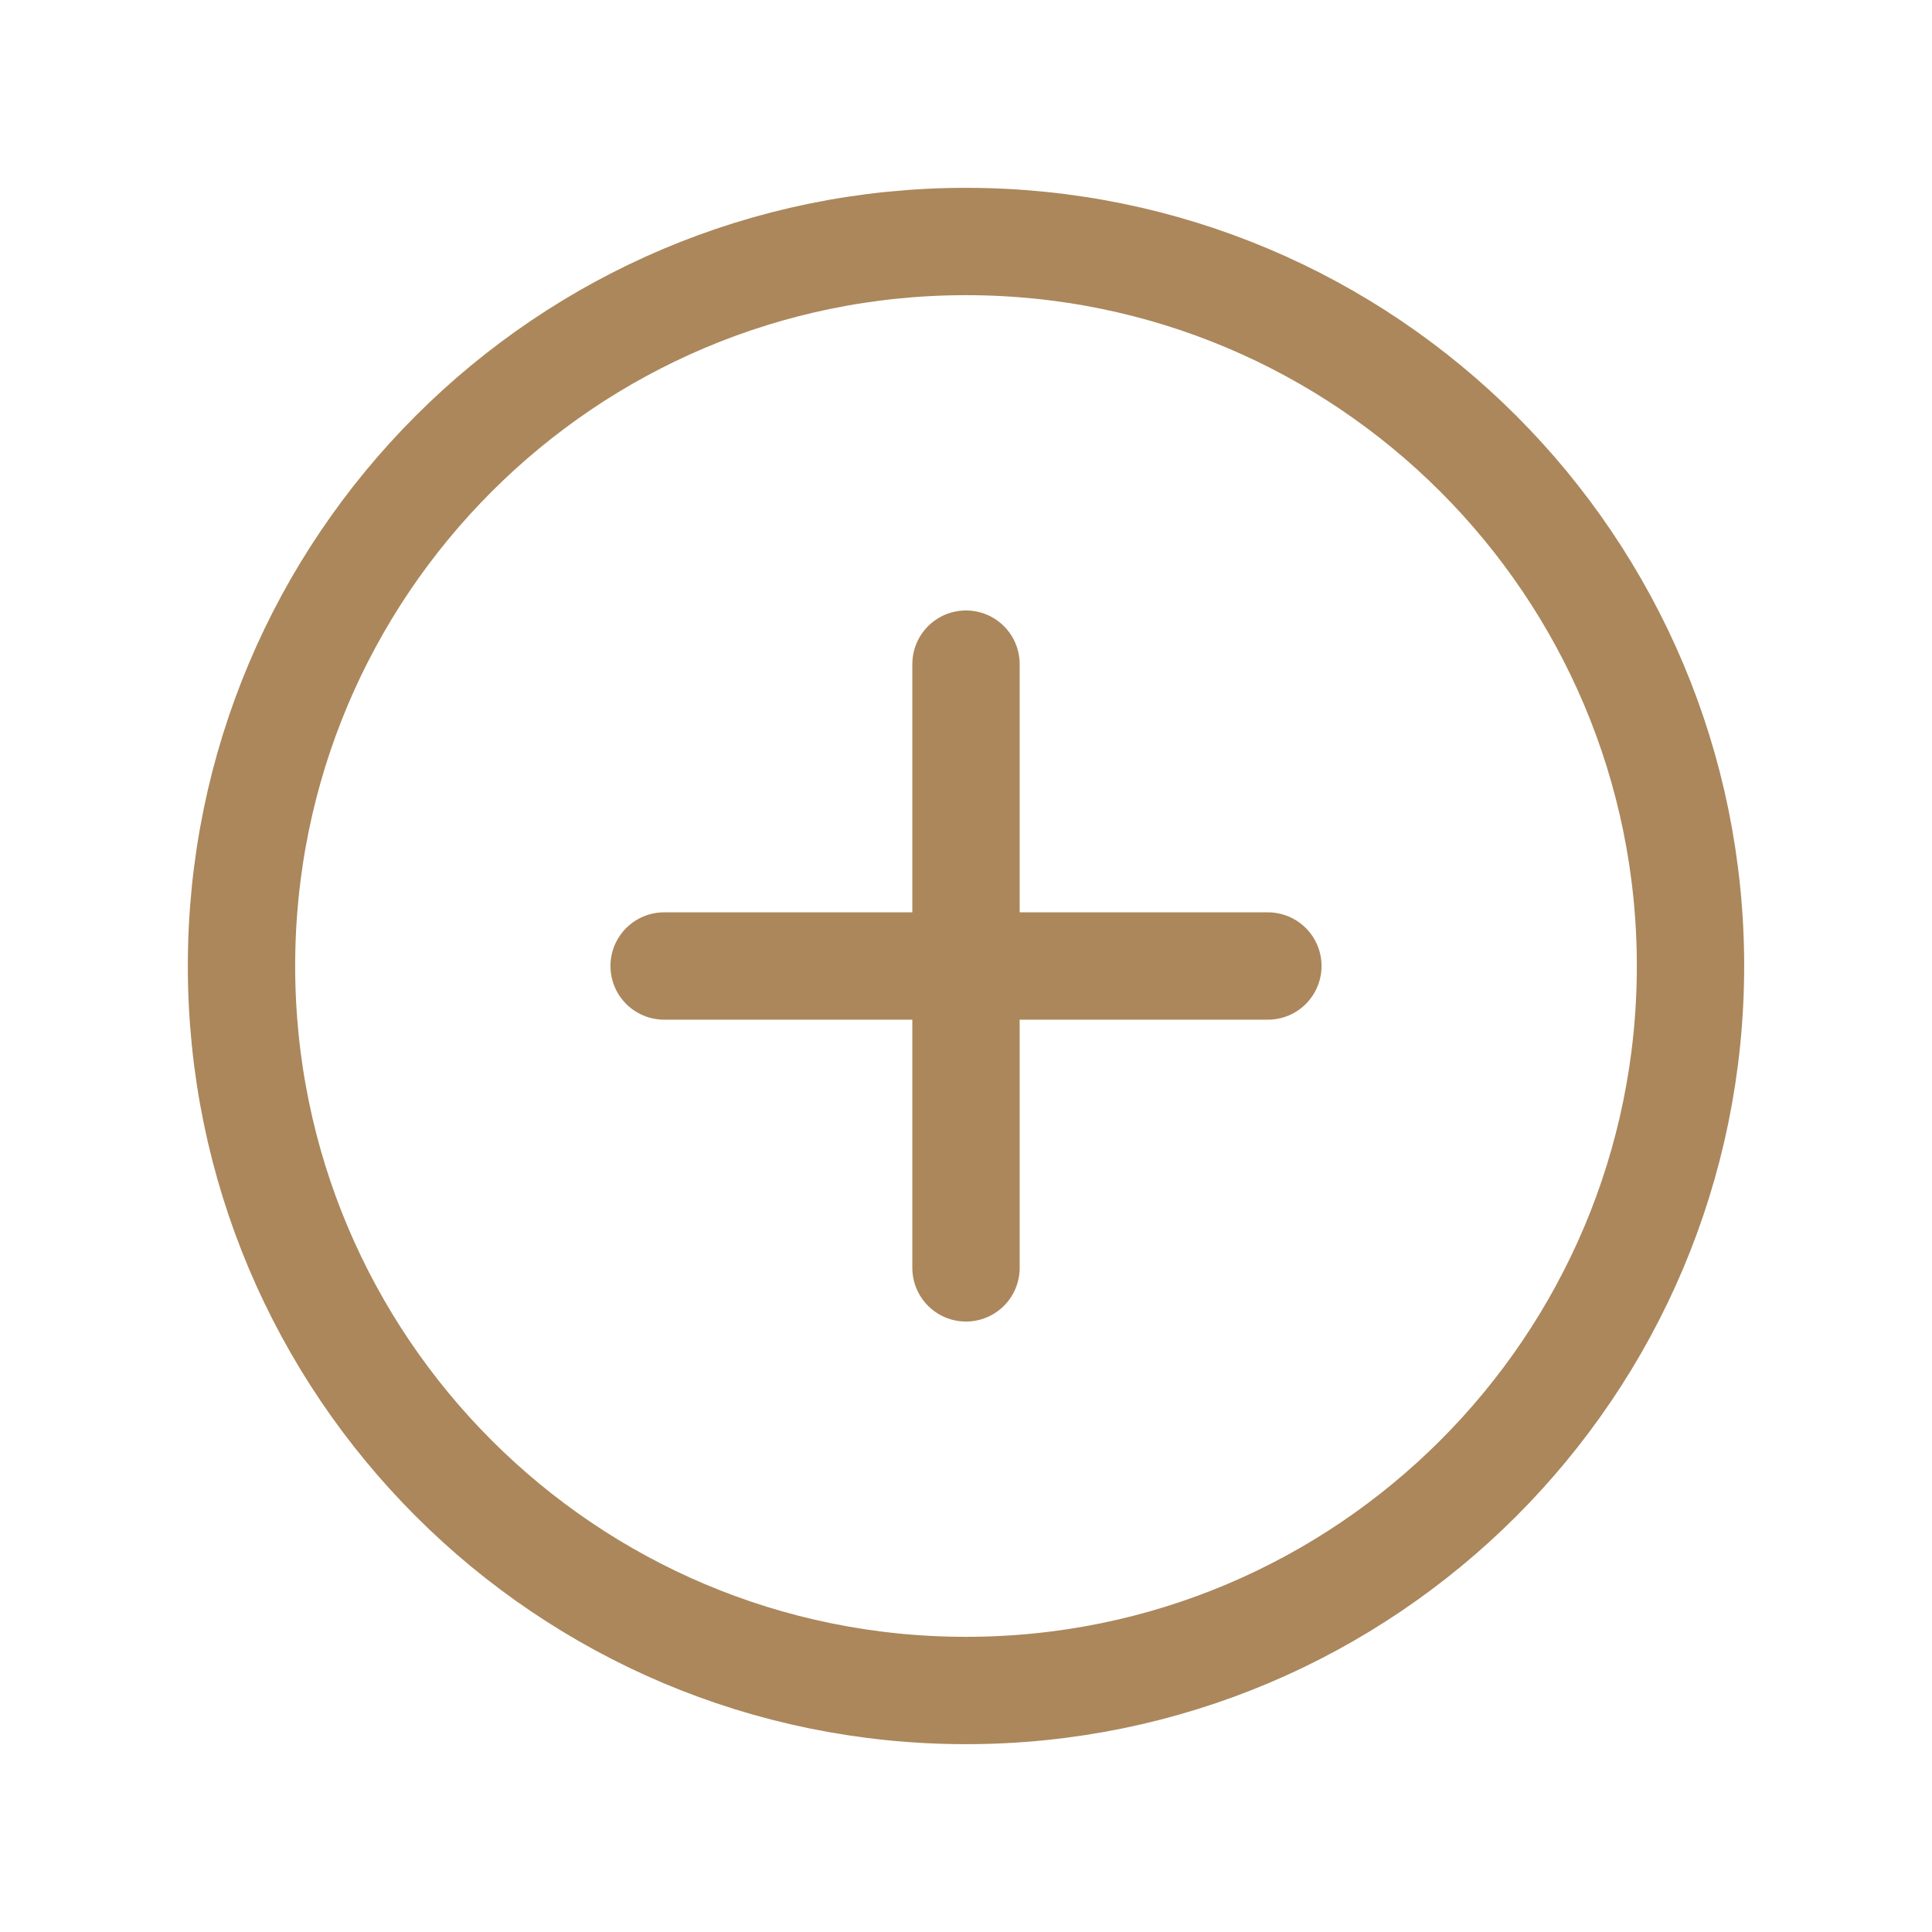
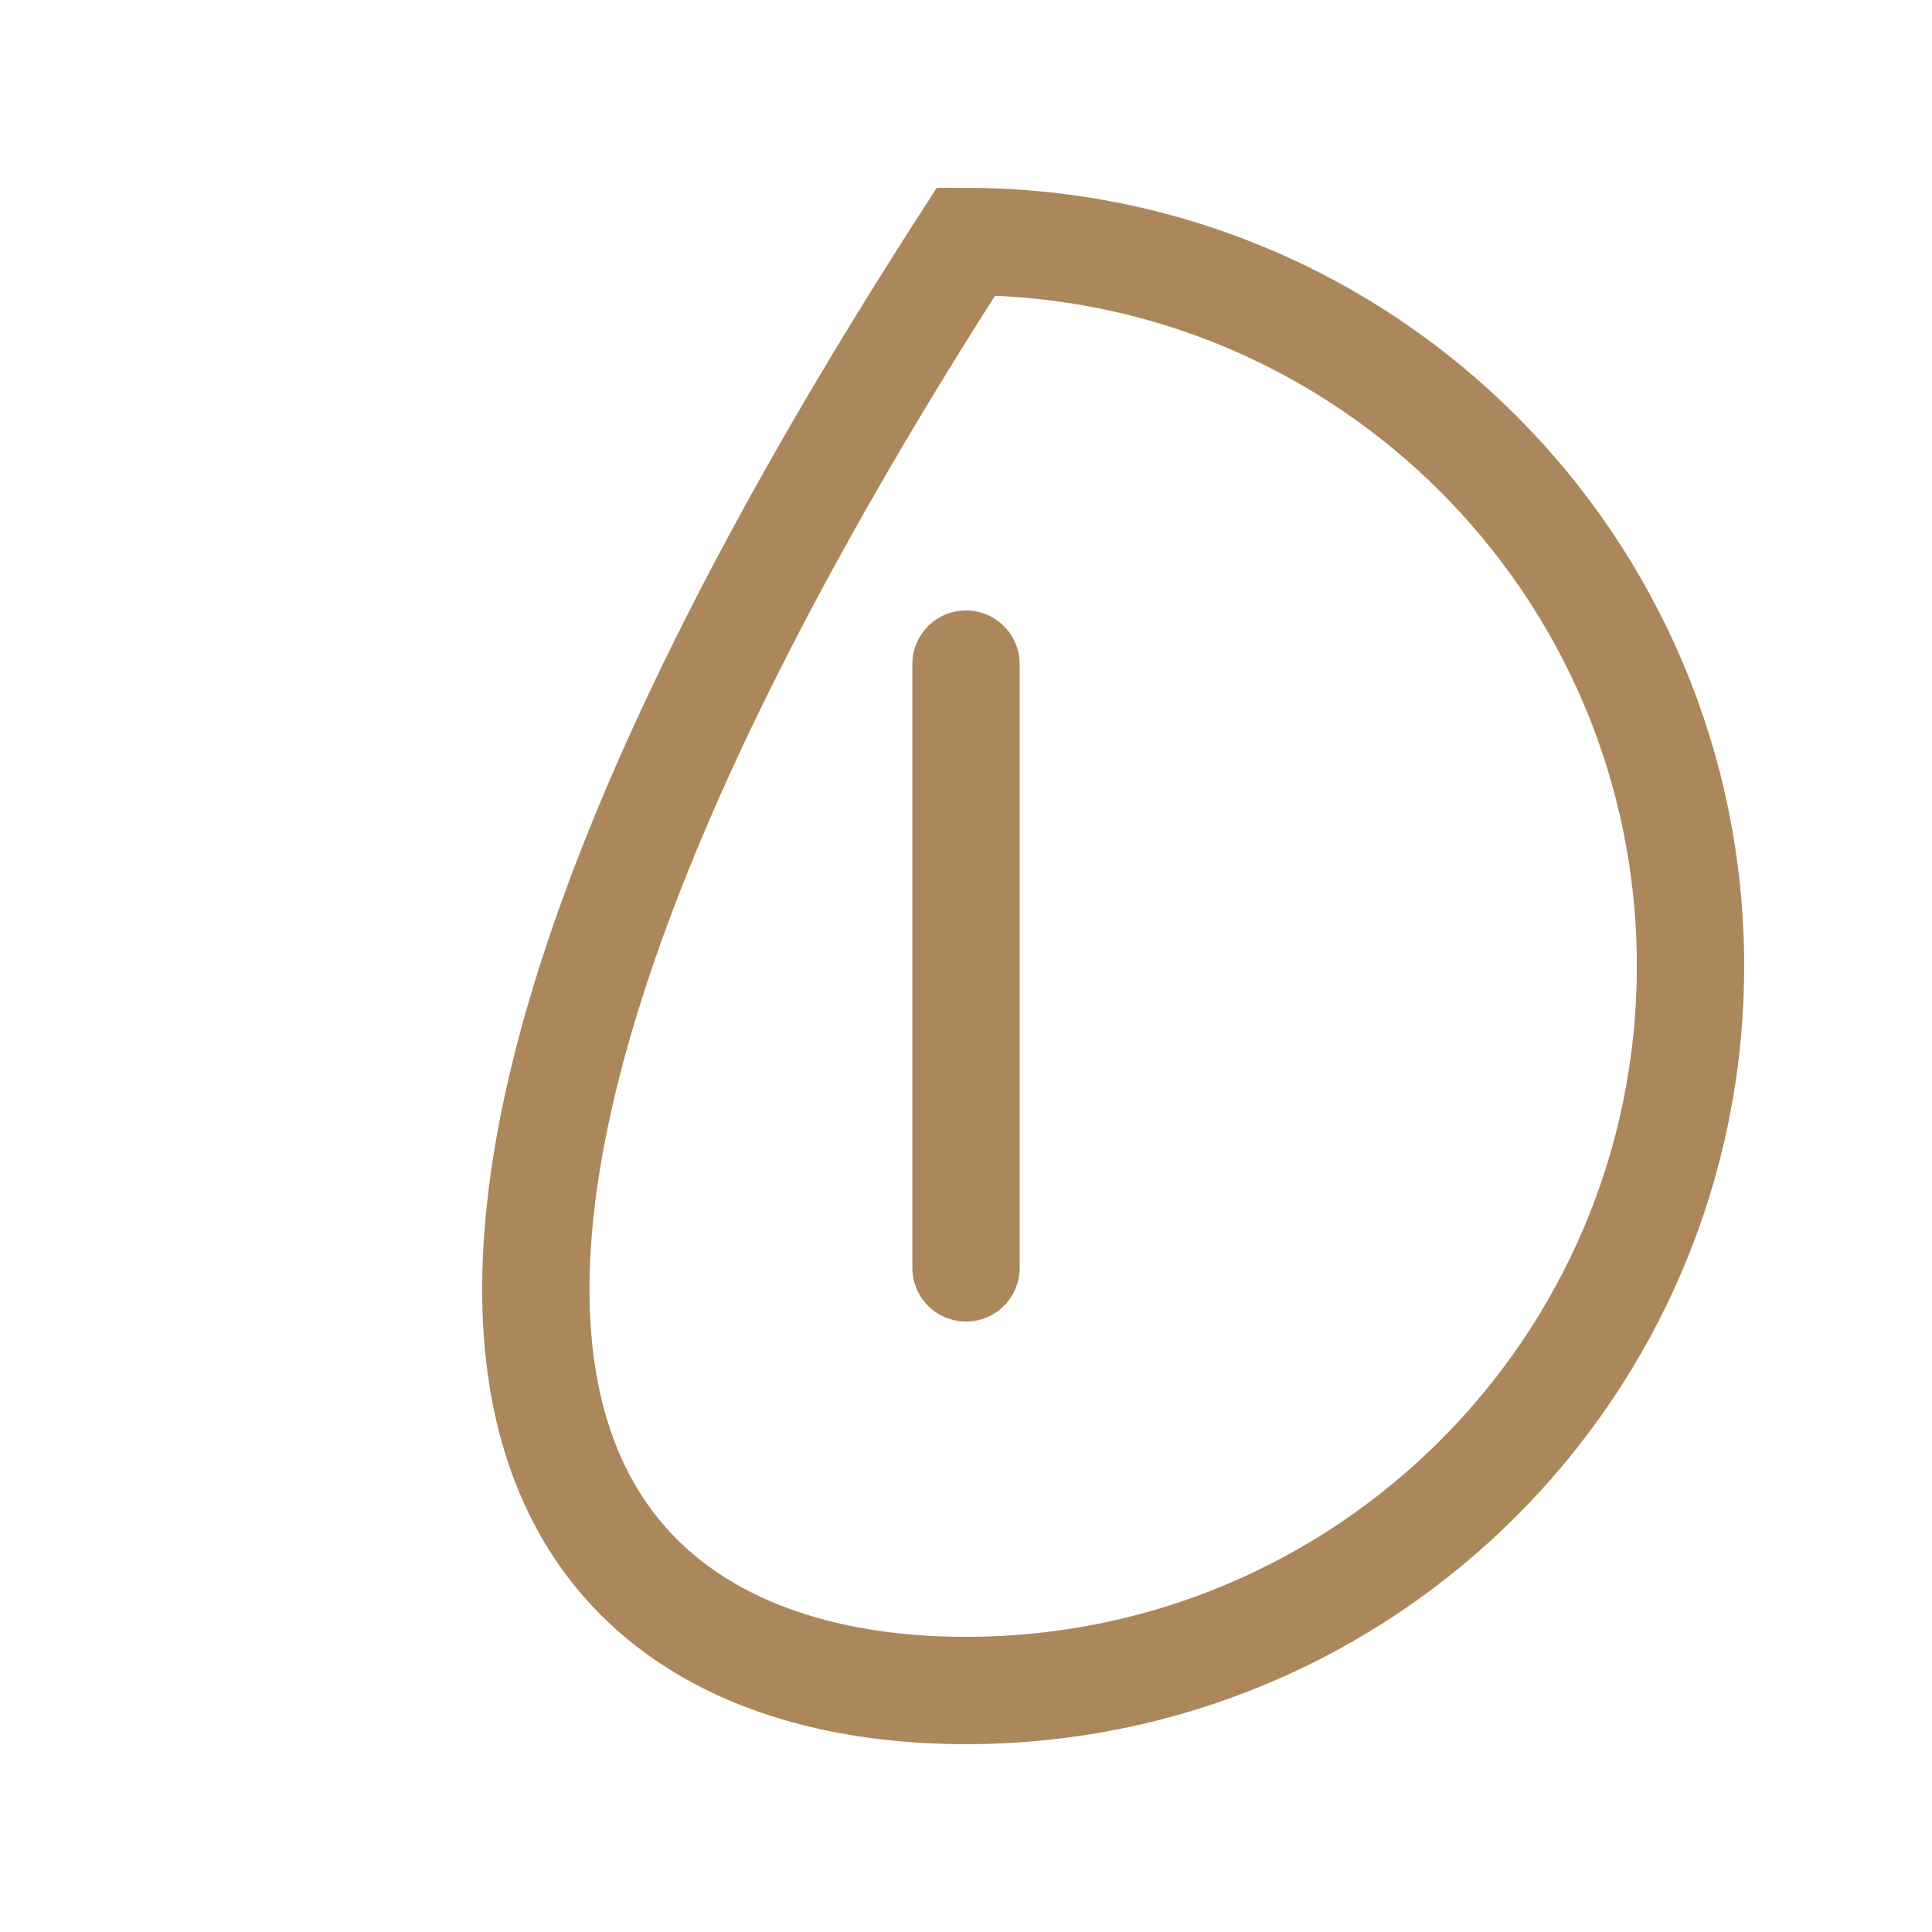
<svg xmlns="http://www.w3.org/2000/svg" width="36" height="36" viewBox="0 0 36 36" fill="none">
-   <path d="M18 31.5C25.456 31.5 31.5 25.456 31.5 18C31.5 10.544 25.456 4.5 18 4.5C10.544 4.5 4.5 10.544 4.5 18C4.5 25.456 10.544 31.5 18 31.5Z" stroke="#AB875B" stroke-width="2" stroke-miterlimit="10" />
-   <path d="M12.375 18H23.625" stroke="#AB875B" stroke-width="2" stroke-linecap="round" stroke-linejoin="round" />
+   <path d="M18 31.5C25.456 31.5 31.5 25.456 31.5 18C31.5 10.544 25.456 4.5 18 4.5C4.5 25.456 10.544 31.5 18 31.5Z" stroke="#AB875B" stroke-width="2" stroke-miterlimit="10" />
  <path d="M18 12.375V23.625" stroke="#AB875B" stroke-width="2" stroke-linecap="round" stroke-linejoin="round" />
</svg>